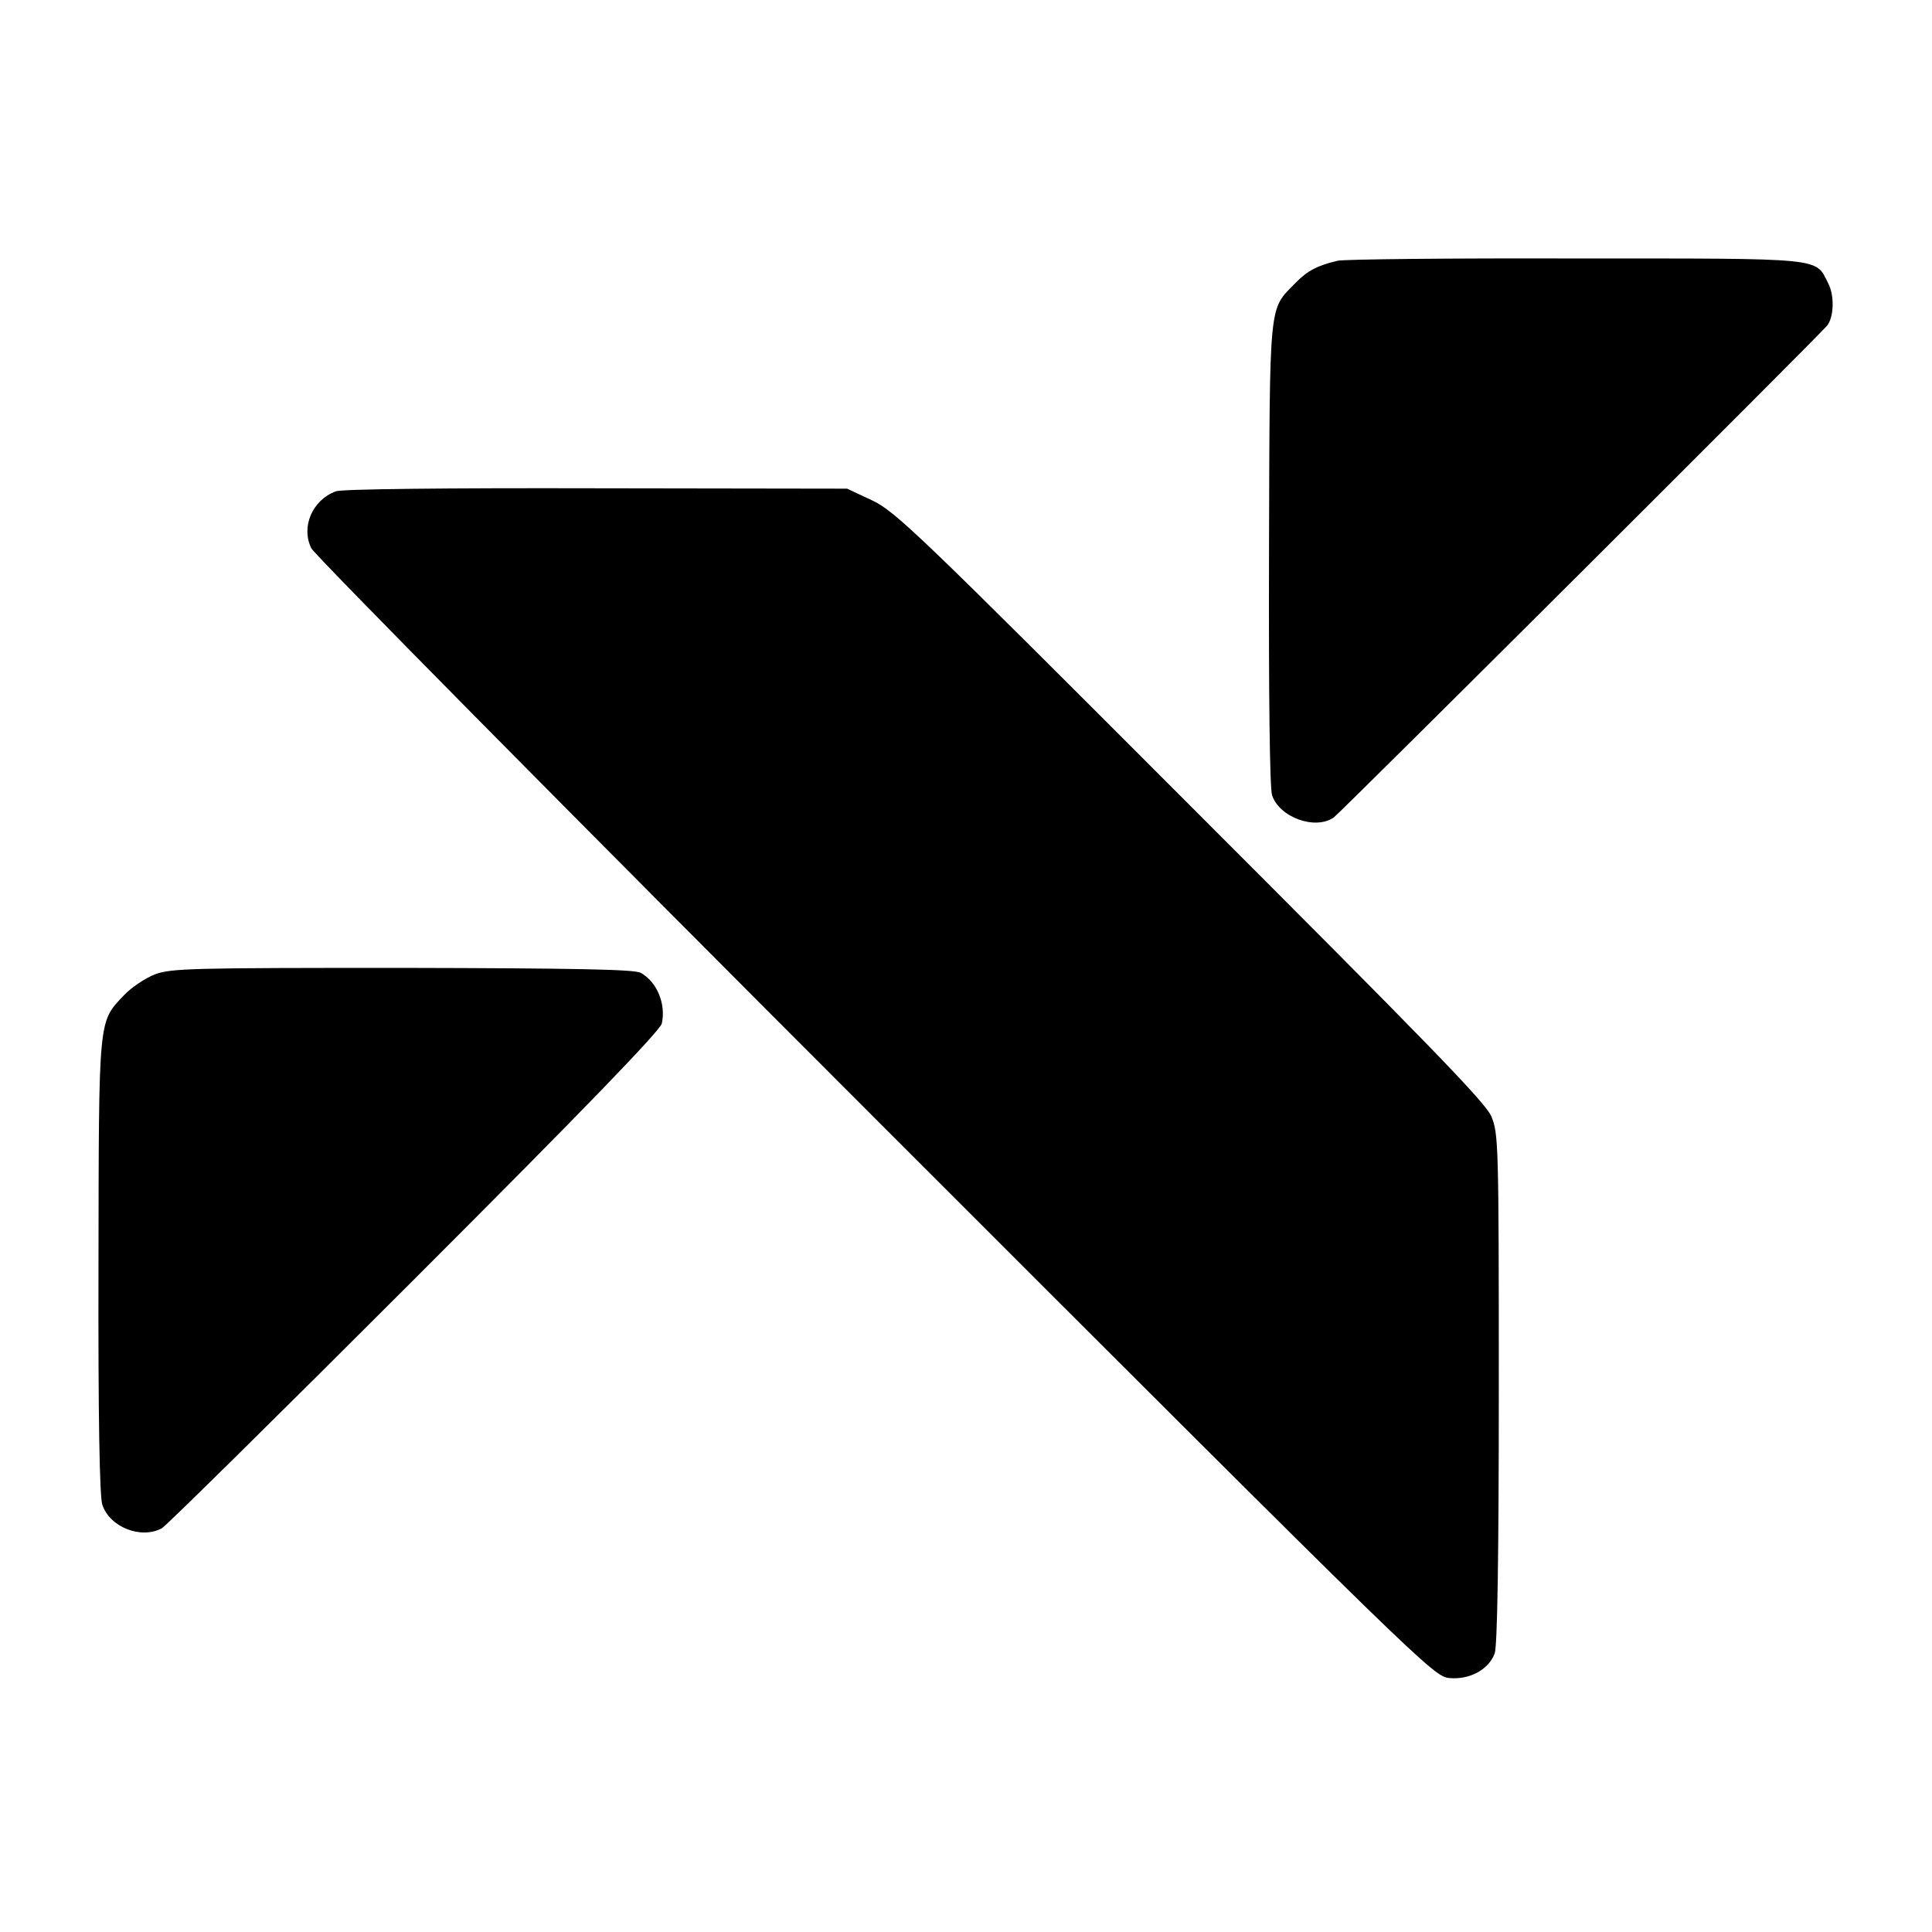
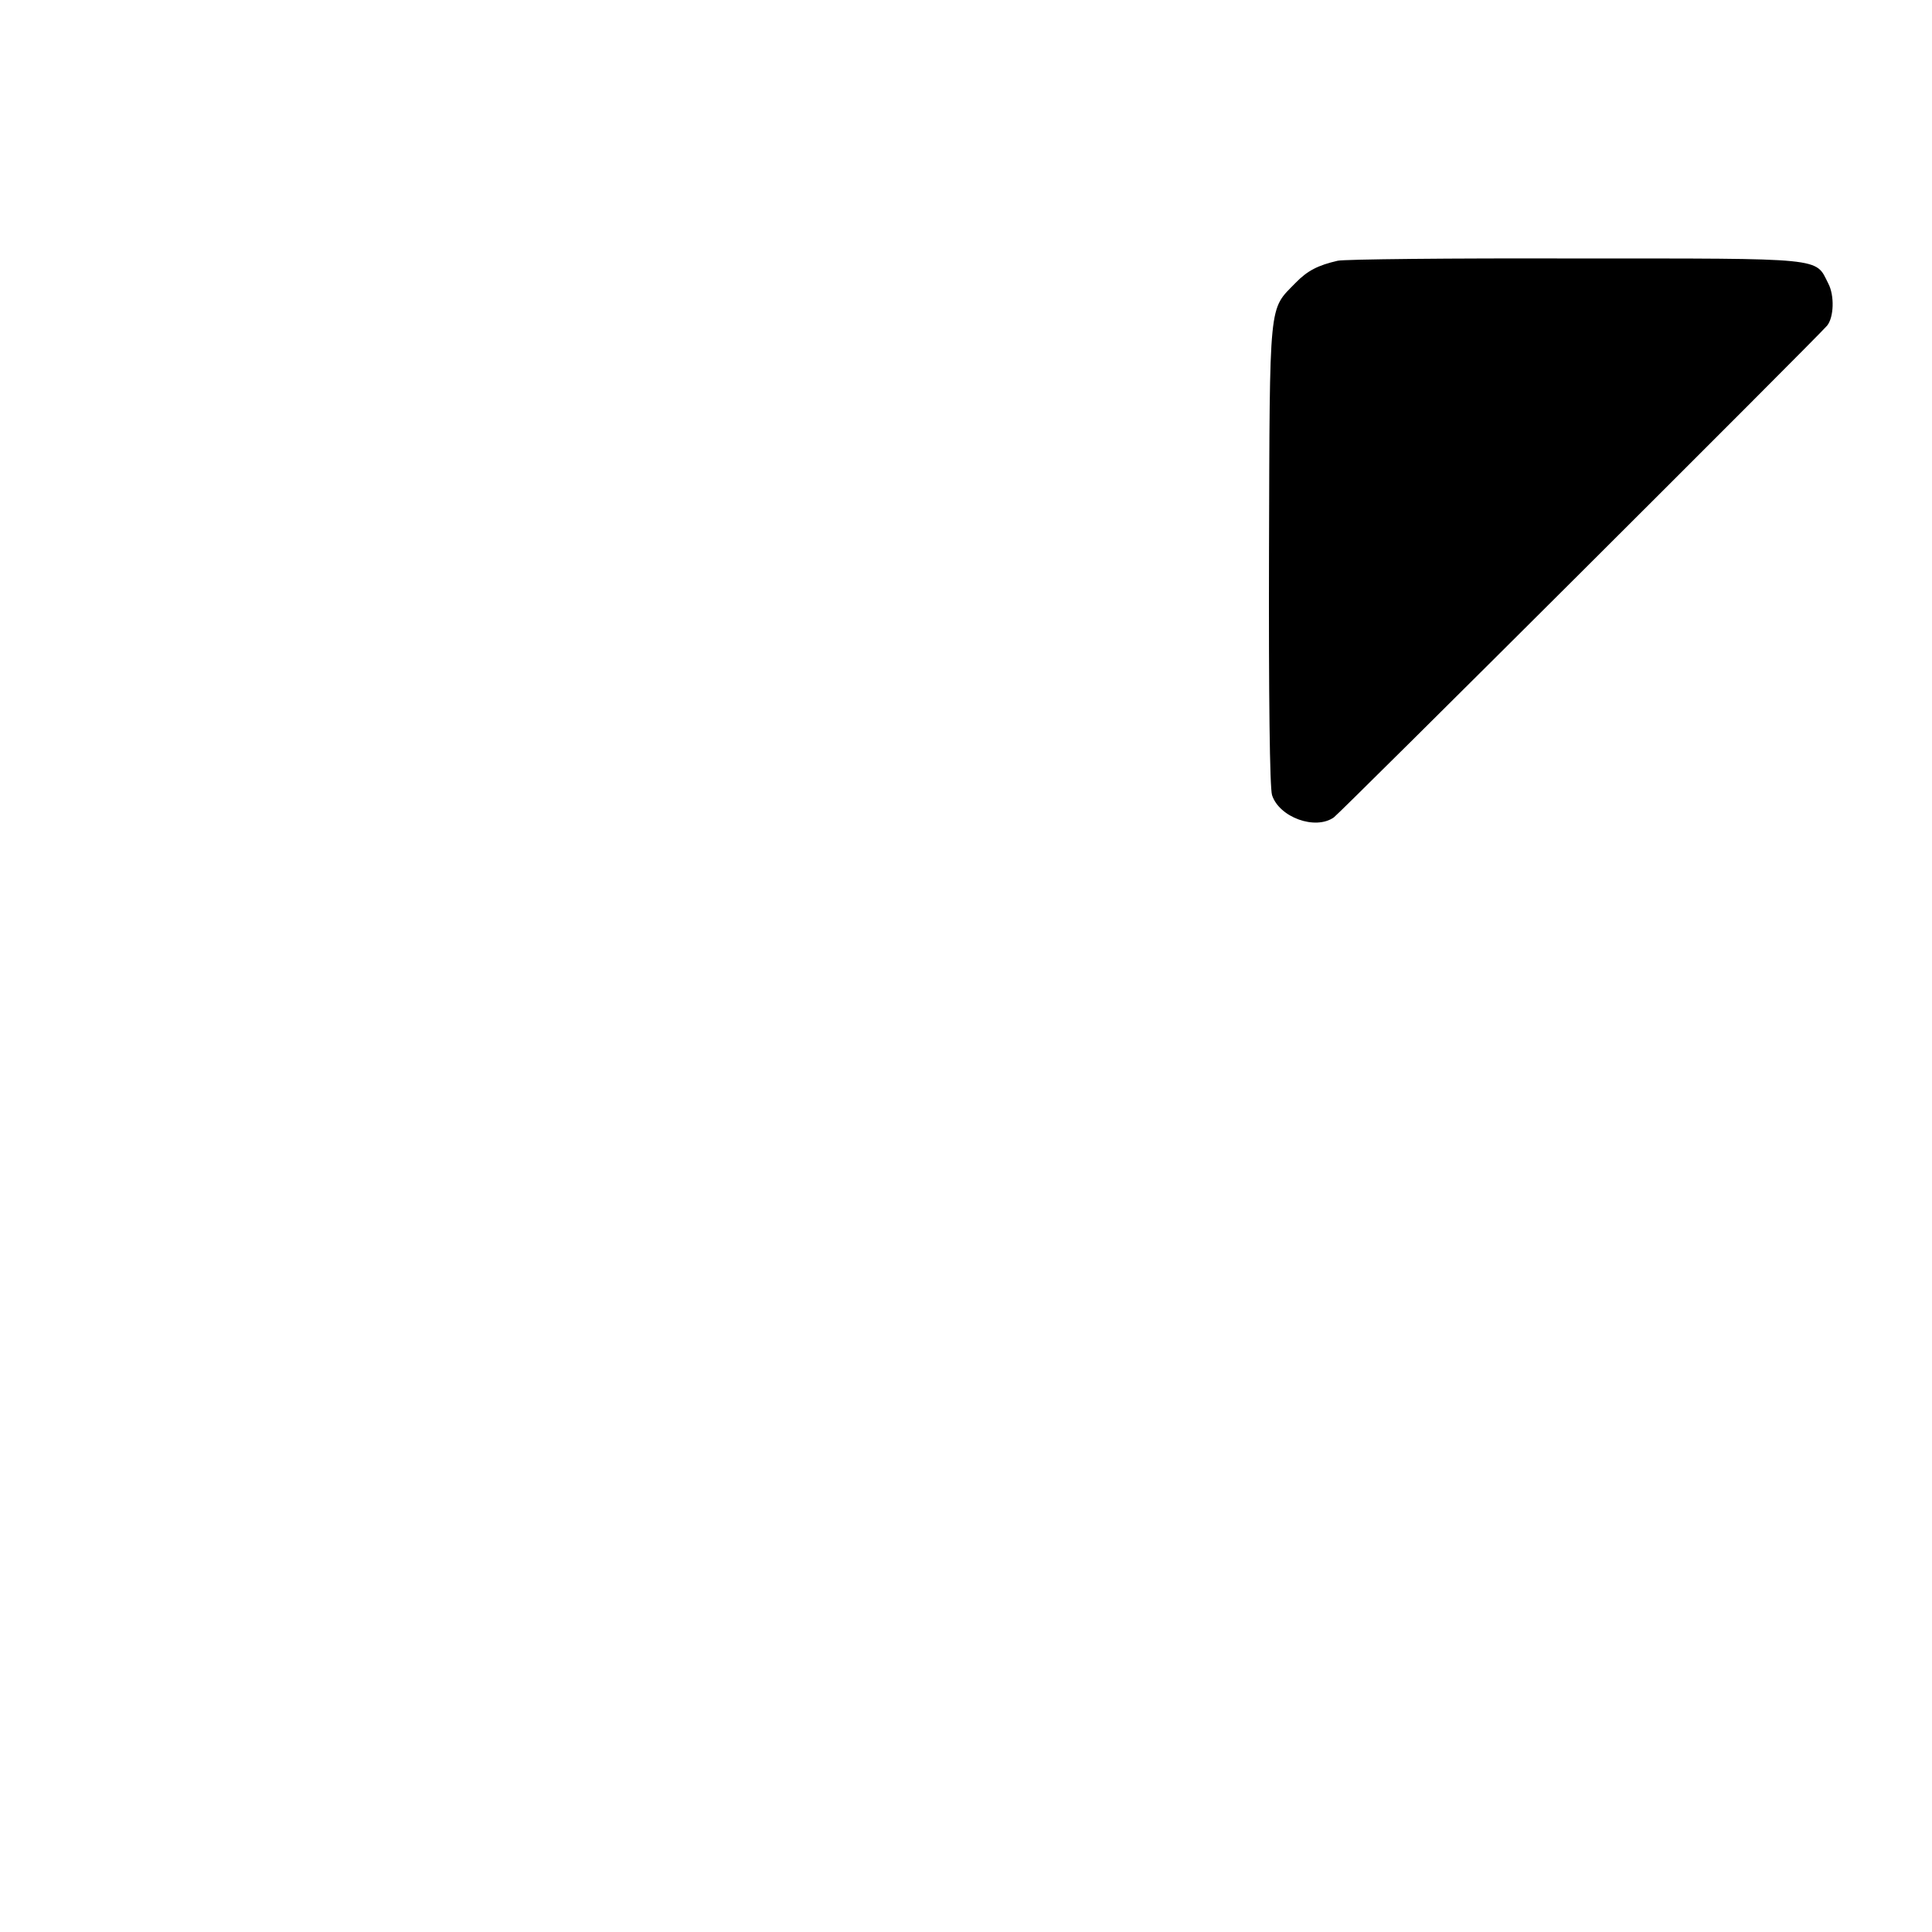
<svg xmlns="http://www.w3.org/2000/svg" version="1.0" width="512pt" height="512pt" viewBox="0 0 512 512" preserveAspectRatio="xMidYMid meet">
  <g transform="translate(0,512) scale(0.1,-0.1)" fill="#000000" stroke="none">
    <path d="M3545 4429 c-52 -12 -80 -26 -112 -59 -71 -73 -68 -38 -70 -715 -1 -384 2 -622 8 -642 19 -59 115 -94 164 -59 18 13 1282 1273 1307 1303 18 22 20 80 3 112 -35 69 -3 66 -670 66 -330 1 -613 -2 -630 -6z" />
-     <path d="M890 3818 c-62 -23 -93 -94 -65 -151 8 -17 680 -697 1494 -1511 1463 -1463 1479 -1478 1522 -1483 53 -5 104 22 120 65 7 18 11 245 11 702 0 655 -1 676 -20 722 -17 38 -169 194 -798 823 -719 720 -781 780 -843 809 l-66 31 -665 1 c-396 1 -675 -2 -690 -8z" />
-     <path d="M411 2538 c-26 -10 -63 -35 -82 -55 -69 -73 -67 -53 -68 -718 -1 -402 3 -610 10 -632 19 -60 103 -93 158 -63 10 5 311 302 669 660 453 453 652 659 656 678 11 52 -13 110 -56 134 -18 9 -166 12 -631 13 -556 0 -613 -1 -656 -17z" />
+     <path d="M411 2538 z" />
  </g>
</svg>